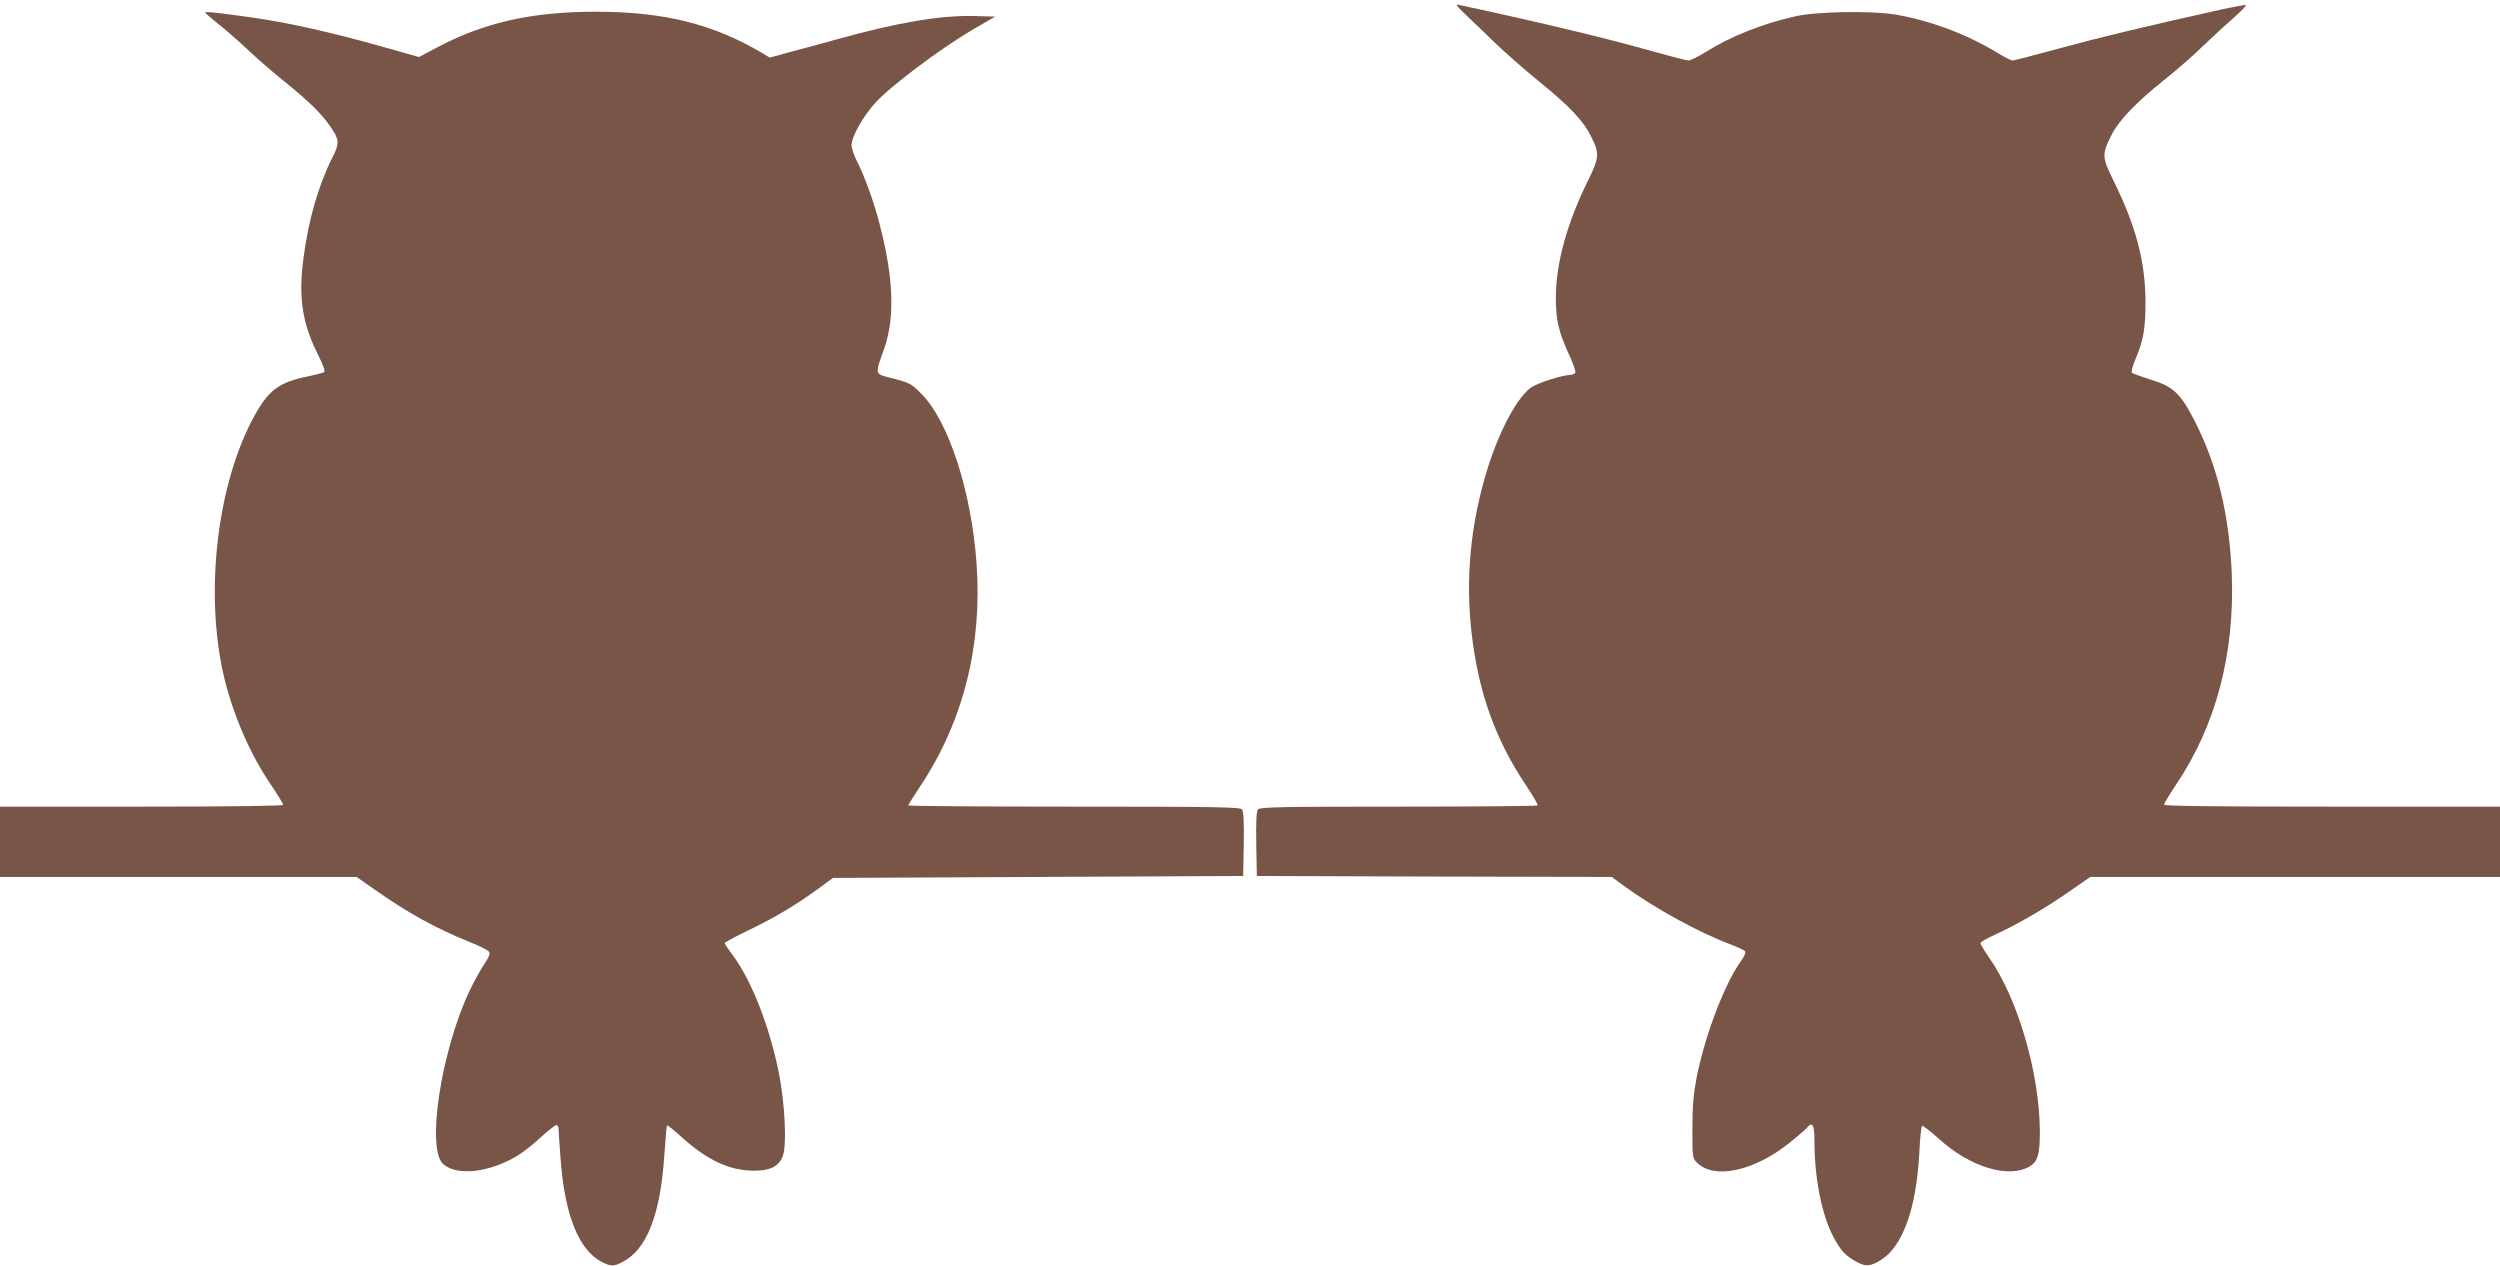
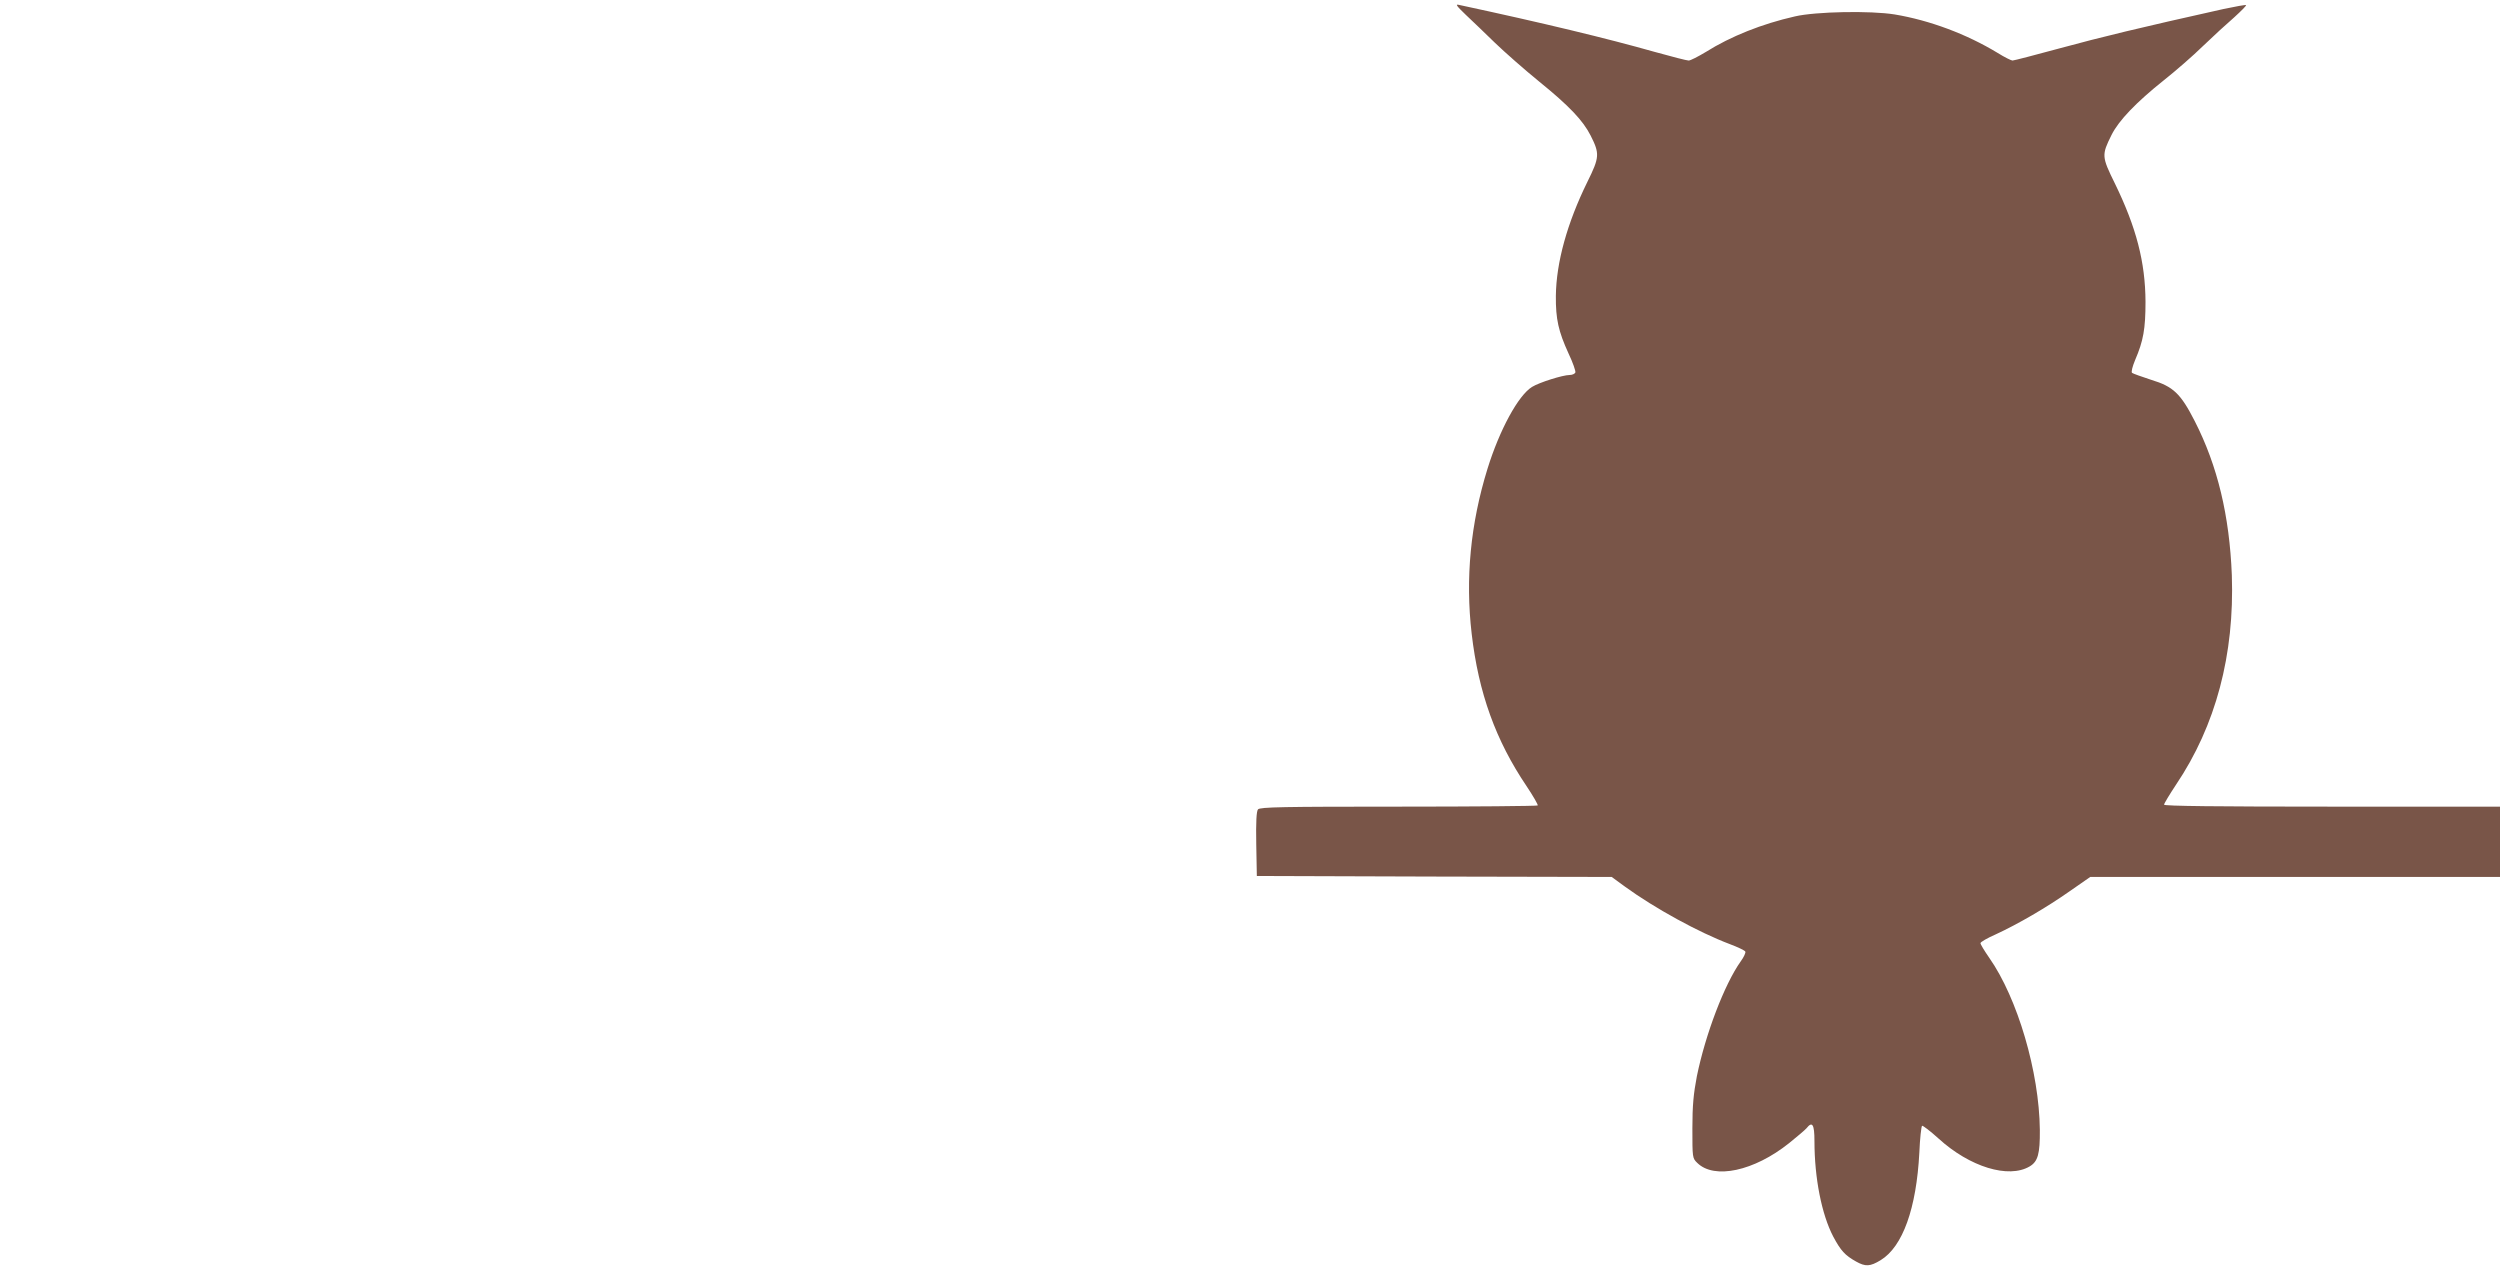
<svg xmlns="http://www.w3.org/2000/svg" version="1.0" width="1280pt" height="648pt" viewBox="0 0 1280 648" preserveAspectRatio="xMidYMid meet">
  <g transform="translate(0,648) scale(0.1,-0.1)" fill="#795548" stroke="none">
    <path d="M7505 6404 c33 -31 101 -96 150 -144 50 -48 151 -137 226 -198 154 -125 224 -199 263 -276 47 -93 46 -111 -17 -238 -103 -210 -159 -411 -161 -583 -1 -119 13 -181 65 -295 22 -46 37 -90 35 -97 -3 -7 -16 -13 -30 -13 -34 0 -155 -38 -192 -61 -70 -43 -166 -219 -228 -419 -87 -281 -114 -562 -81 -845 35 -302 123 -546 281 -780 34 -51 60 -96 57 -99 -4 -3 -325 -6 -713 -6 -590 0 -709 -2 -719 -14 -8 -9 -11 -65 -9 -177 l3 -164 909 -3 908 -2 67 -49 c154 -112 379 -235 538 -295 40 -15 76 -32 79 -38 3 -5 -7 -28 -24 -51 -83 -117 -180 -372 -224 -587 -17 -89 -23 -149 -23 -267 0 -150 0 -153 25 -177 87 -86 291 -42 470 101 41 33 81 67 89 76 30 38 41 21 41 -65 0 -190 37 -376 96 -489 39 -73 60 -96 117 -128 48 -27 72 -26 126 7 113 69 183 265 198 550 3 73 10 135 14 138 4 2 42 -27 84 -65 160 -146 359 -207 467 -143 42 25 53 64 52 187 -3 296 -114 674 -259 881 -25 36 -45 69 -45 75 0 6 35 26 78 45 113 52 261 138 379 221 l105 73 1049 0 1049 0 0 180 0 180 -860 0 c-588 0 -860 3 -860 10 0 6 28 52 61 102 204 303 300 666 286 1073 -12 305 -73 560 -190 789 -72 141 -110 177 -222 211 -49 16 -94 32 -99 36 -5 5 2 32 16 66 42 98 53 159 53 298 -1 203 -47 380 -156 604 -69 140 -69 147 -18 250 37 74 126 167 269 281 58 46 148 124 200 175 52 50 124 116 160 147 35 32 62 59 60 62 -3 2 -54 -7 -115 -20 -431 -96 -628 -144 -834 -200 -129 -35 -240 -64 -247 -64 -6 0 -41 17 -76 39 -160 97 -348 167 -527 197 -123 20 -404 15 -511 -10 -168 -38 -329 -102 -456 -182 -40 -24 -79 -44 -88 -44 -9 0 -87 20 -173 44 -247 70 -575 149 -1003 241 -20 5 -13 -5 35 -51z" />
-     <path d="M1050 6416 c0 -2 35 -33 78 -67 42 -34 111 -95 152 -134 41 -39 121 -108 178 -154 125 -100 191 -166 237 -234 42 -62 43 -82 10 -147 -74 -146 -125 -322 -151 -520 -27 -207 -7 -335 77 -502 25 -49 35 -79 28 -84 -6 -3 -43 -13 -82 -21 -147 -30 -200 -69 -271 -196 -192 -343 -260 -903 -161 -1334 45 -195 133 -400 240 -558 36 -53 65 -100 65 -106 0 -5 -280 -9 -725 -9 l-725 0 0 -180 0 -180 913 0 913 0 90 -63 c170 -120 315 -200 484 -268 52 -21 99 -44 104 -52 6 -10 -1 -29 -23 -61 -18 -26 -53 -89 -77 -139 -147 -312 -223 -816 -133 -889 73 -60 235 -41 377 44 30 18 85 61 122 96 37 34 73 62 79 62 6 0 11 -10 11 -22 0 -13 5 -85 11 -161 21 -279 93 -458 210 -518 48 -24 61 -24 107 0 123 63 193 242 213 541 6 85 12 156 14 158 2 3 35 -24 74 -59 131 -119 247 -173 371 -173 82 0 126 21 147 72 23 55 12 280 -22 442 -49 236 -140 465 -234 590 -22 30 -41 58 -41 61 0 4 52 32 116 63 136 65 252 134 361 214 l78 57 1050 5 1050 5 3 164 c2 112 -1 168 -9 177 -10 12 -150 14 -860 14 -467 0 -849 3 -849 6 0 3 29 49 64 102 218 329 316 718 286 1137 -26 367 -142 725 -280 866 -51 53 -61 58 -143 80 -102 26 -99 16 -52 148 58 161 51 366 -22 646 -28 110 -77 245 -117 323 -14 28 -26 63 -26 78 0 44 57 146 122 218 76 84 329 274 491 370 l122 71 -110 3 c-171 4 -389 -33 -699 -119 -77 -22 -187 -51 -243 -66 l-102 -28 -38 23 c-251 149 -503 212 -853 212 -331 0 -575 -56 -820 -187 l-85 -45 -198 56 c-246 69 -471 120 -647 145 -180 26 -250 33 -250 27z" />
  </g>
</svg>